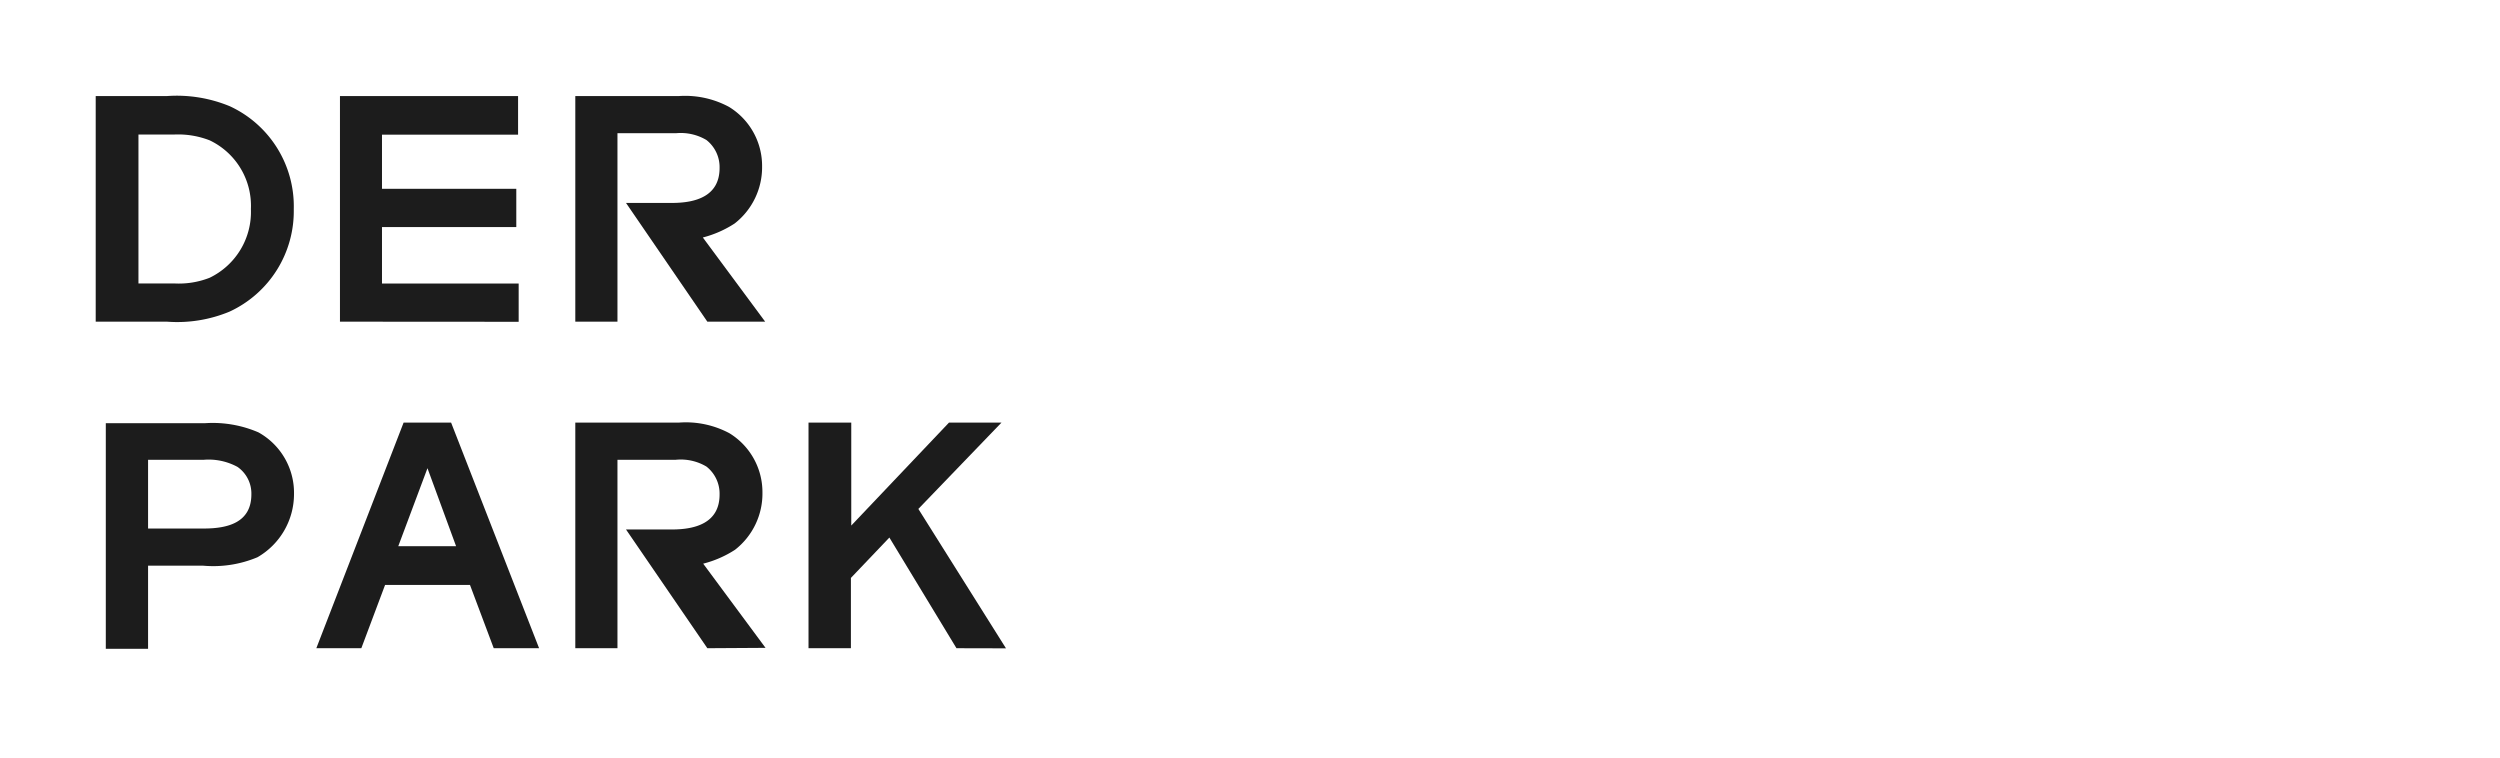
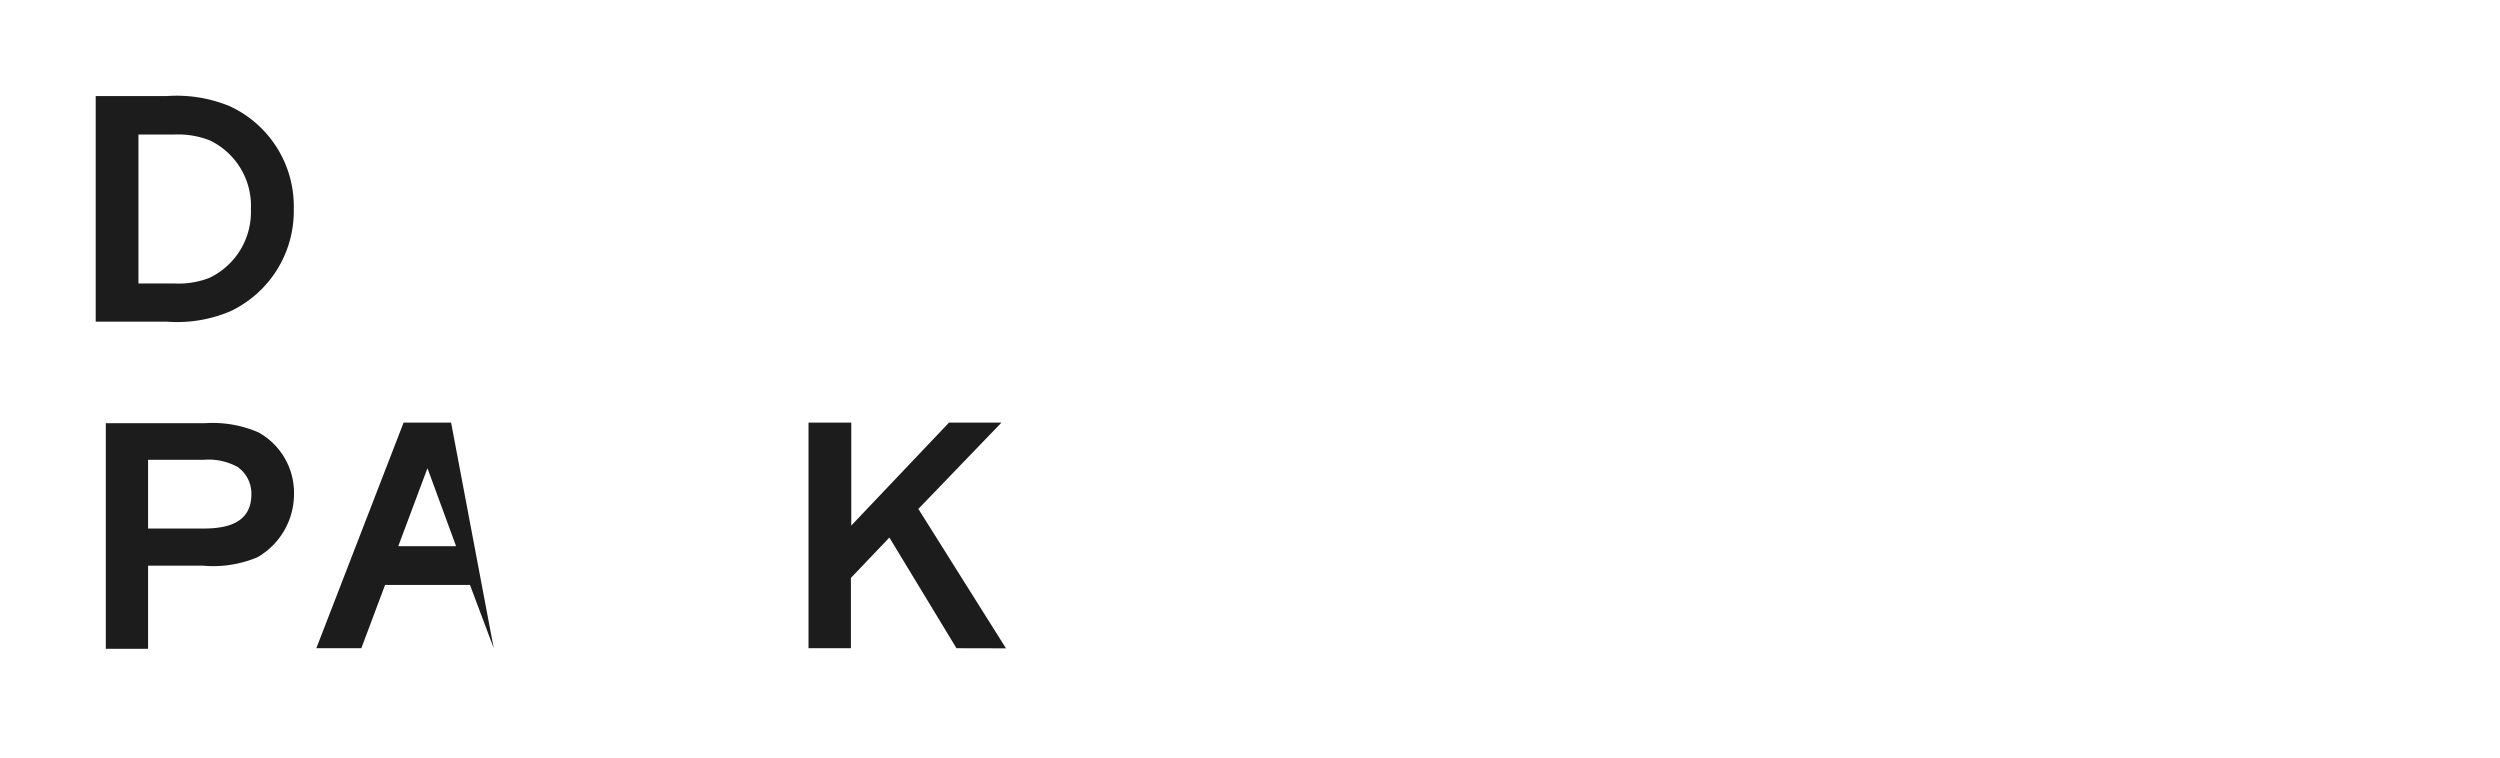
<svg xmlns="http://www.w3.org/2000/svg" width="210.54" height="63.83" viewBox="0 0 210.54 63.83">
  <defs>
    <style>
      .cls-1 {
        isolation: isolate;
      }

      .cls-2 {
        fill: #1c1c1c;
      }
    </style>
  </defs>
  <g id="Ebene_3" data-name="Ebene 3">
    <g class="cls-1">
      <path class="cls-2" d="M19.34,26.24a11.48,11.48,0,0,1-5.28.85h-6l0-19h6a11.66,11.66,0,0,1,5.3.86,9.28,9.28,0,0,1,5.38,8.66A9.32,9.32,0,0,1,19.34,26.24ZM17.66,11.82a7.32,7.32,0,0,0-3-.49h-3V23.87h3a7.09,7.09,0,0,0,3-.48,6.15,6.15,0,0,0,3.47-5.79A6.1,6.1,0,0,0,17.66,11.82Z" />
-       <path class="cls-2" d="M28.63,27.09l0-19h15v3.25H32.17v4.56H43.48v3.22H32.17v4.76H43.68l0,3.22Z" />
-       <path class="cls-2" d="M59.57,27.09l-6.85-10H56.6c2,0,4-.57,4-2.94a2.9,2.9,0,0,0-1.11-2.36,4.23,4.23,0,0,0-2.57-.57H52l0,15.87H48.45l0-19h8.72A7.78,7.78,0,0,1,61.39,9a5.82,5.82,0,0,1,2.79,5,6,6,0,0,1-2.31,4.82A9,9,0,0,1,59.19,20l5.25,7.09Z" />
      <path class="cls-2" d="M21.68,46.93a9.61,9.61,0,0,1-4.57.71H12.47l0,7H8.91l0-19h8.35a9.72,9.72,0,0,1,4.5.77,5.82,5.82,0,0,1,3,5.19A6.14,6.14,0,0,1,21.68,46.93ZM20,39.32a5.08,5.08,0,0,0-2.82-.6H12.47v5.79h4.7c2,0,4-.49,4-2.88A2.73,2.73,0,0,0,20,39.32Z" />
-       <path class="cls-2" d="M41.58,54.59l-2-5.33H32.43l-2,5.33H26.64l7.35-19h4l7.41,19ZM36,39.43,33.54,46h4.87Z" />
-       <path class="cls-2" d="M59.57,54.59l-6.85-10H56.6c2,0,4-.57,4-2.94a2.9,2.9,0,0,0-1.11-2.36,4.23,4.23,0,0,0-2.57-.57H52l0,15.87H48.45l0-19h8.72a7.78,7.78,0,0,1,4.25.89,5.82,5.82,0,0,1,2.79,5,6,6,0,0,1-2.31,4.82,9,9,0,0,1-2.68,1.17l5.25,7.09Z" />
+       <path class="cls-2" d="M41.58,54.59l-2-5.33H32.43l-2,5.33H26.64l7.35-19h4ZM36,39.43,33.54,46h4.87Z" />
      <path class="cls-2" d="M80.55,54.59,74.9,45.27l-3.24,3.4,0,5.92H68.09l0-19h3.6v8.67l8.23-8.67h4.42l-7,7.27,7.38,11.74Z" />
    </g>
  </g>
</svg>